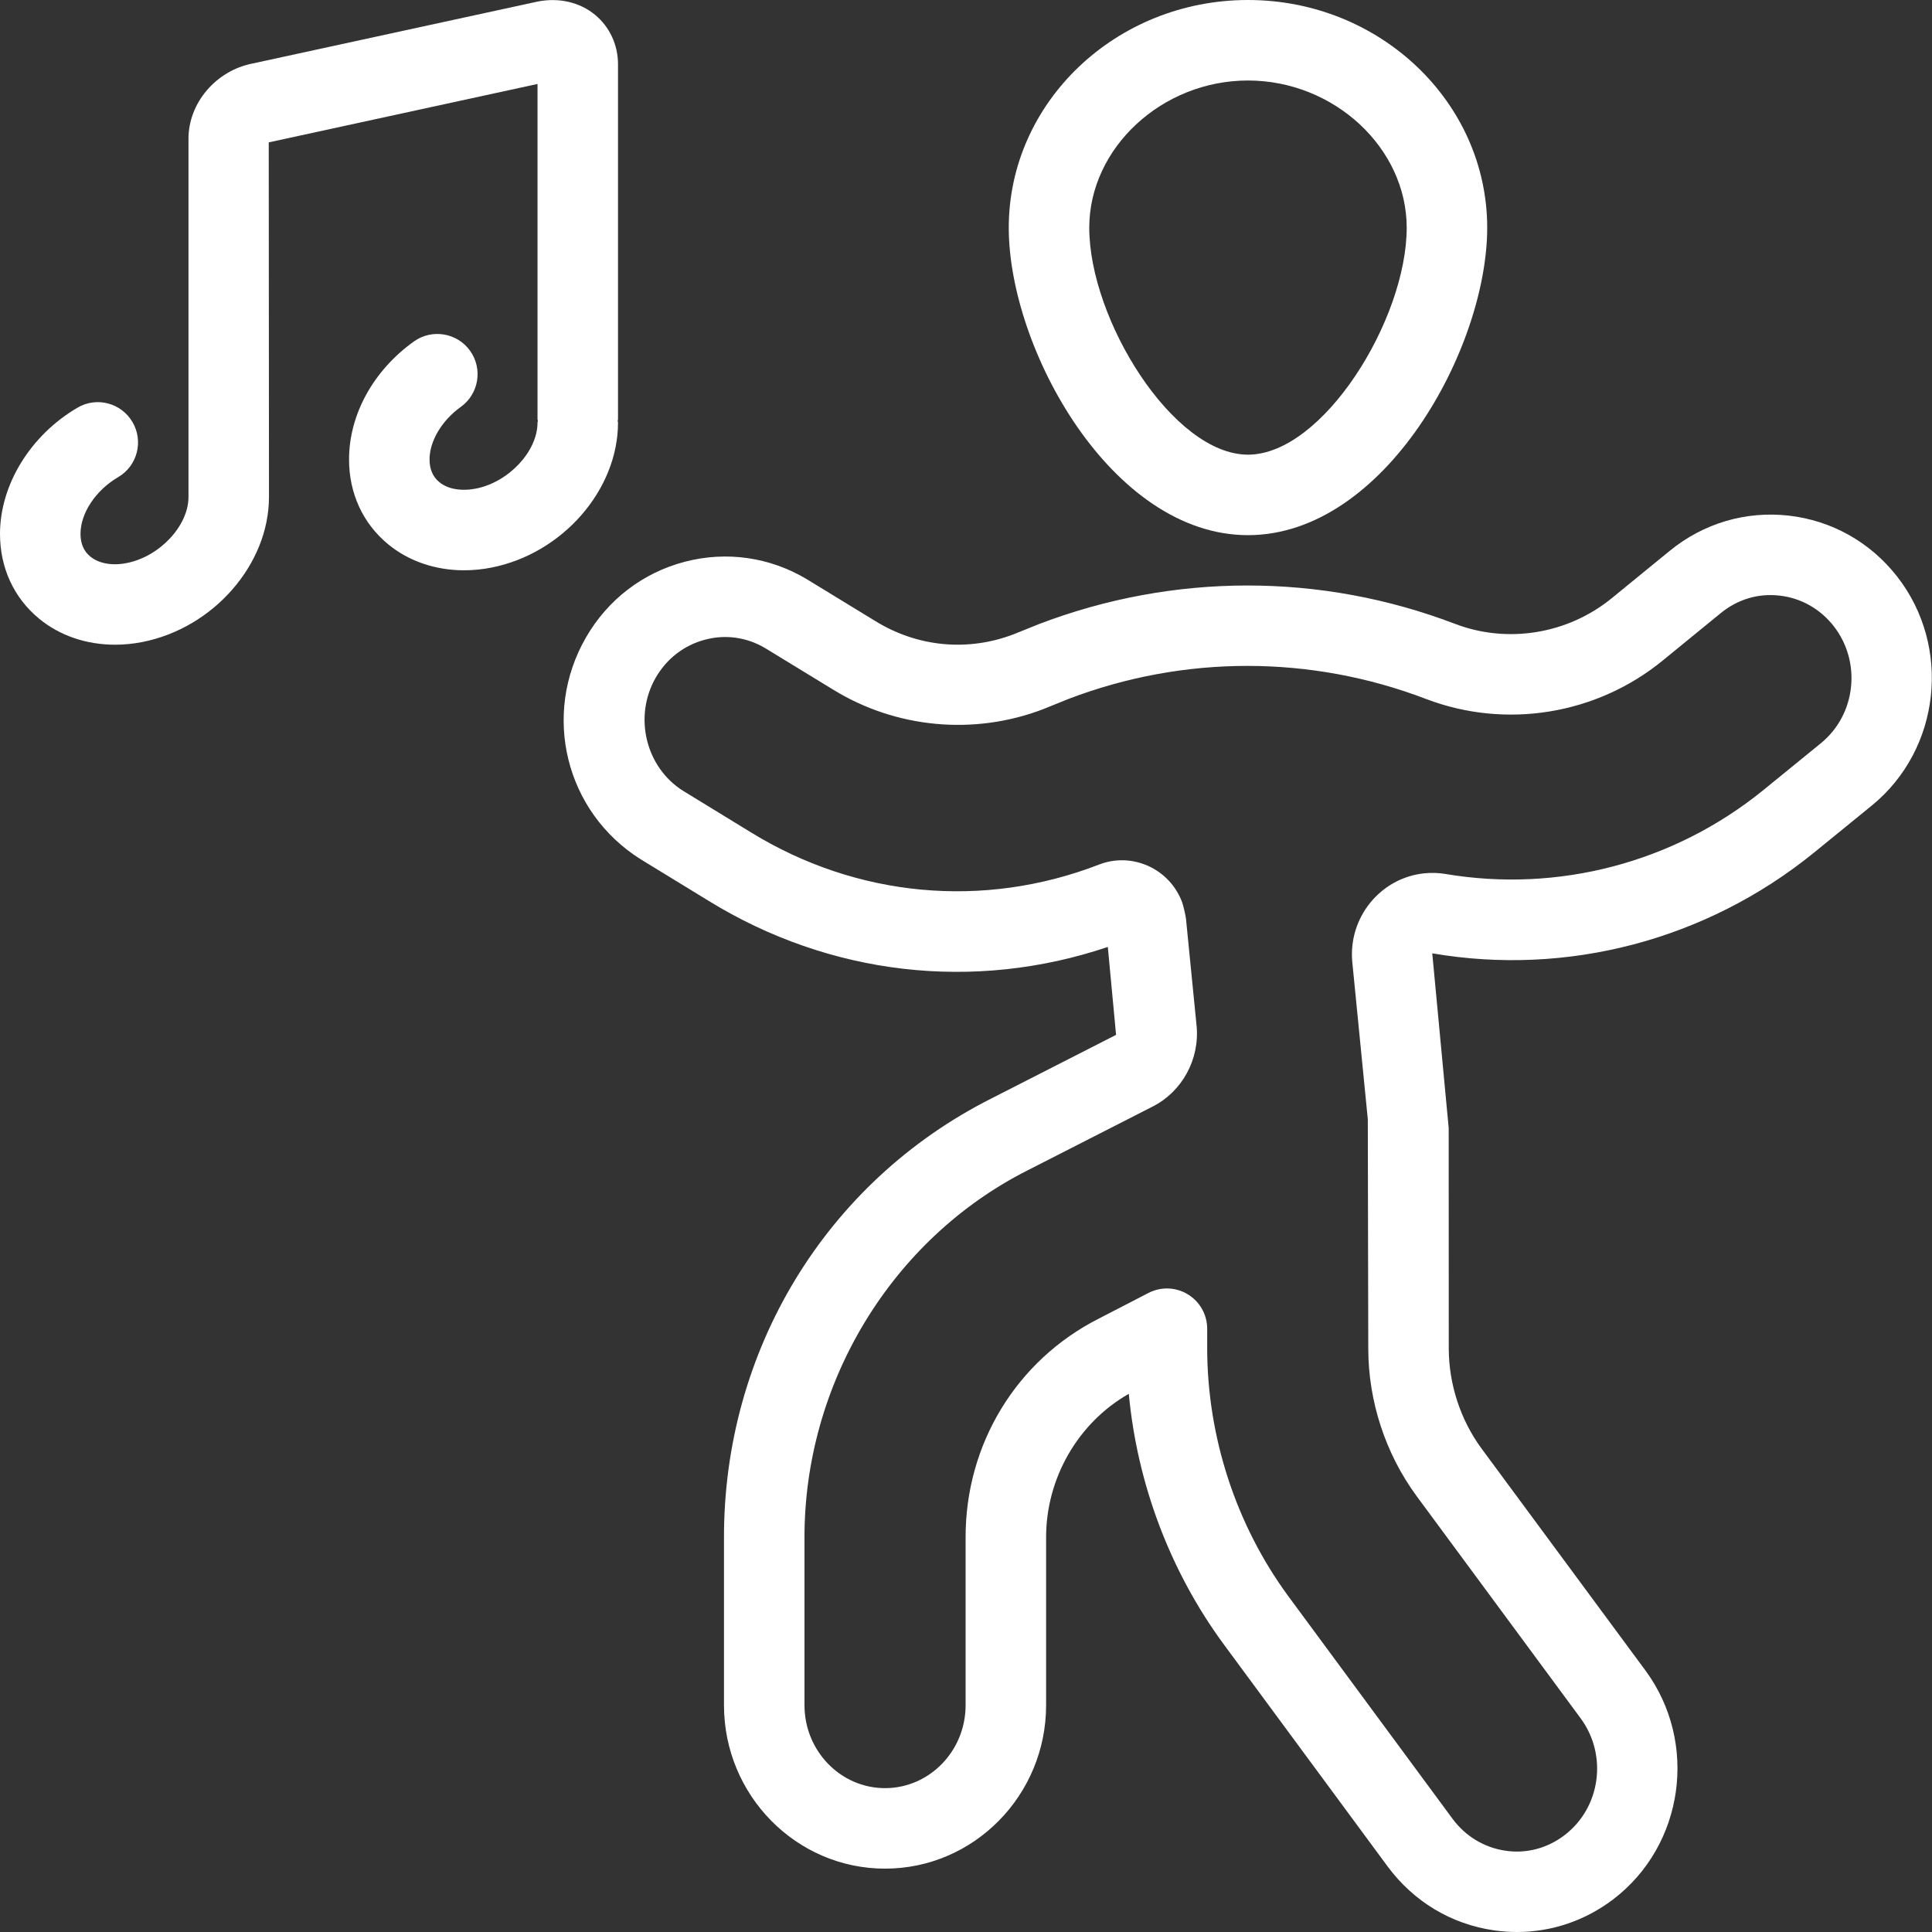
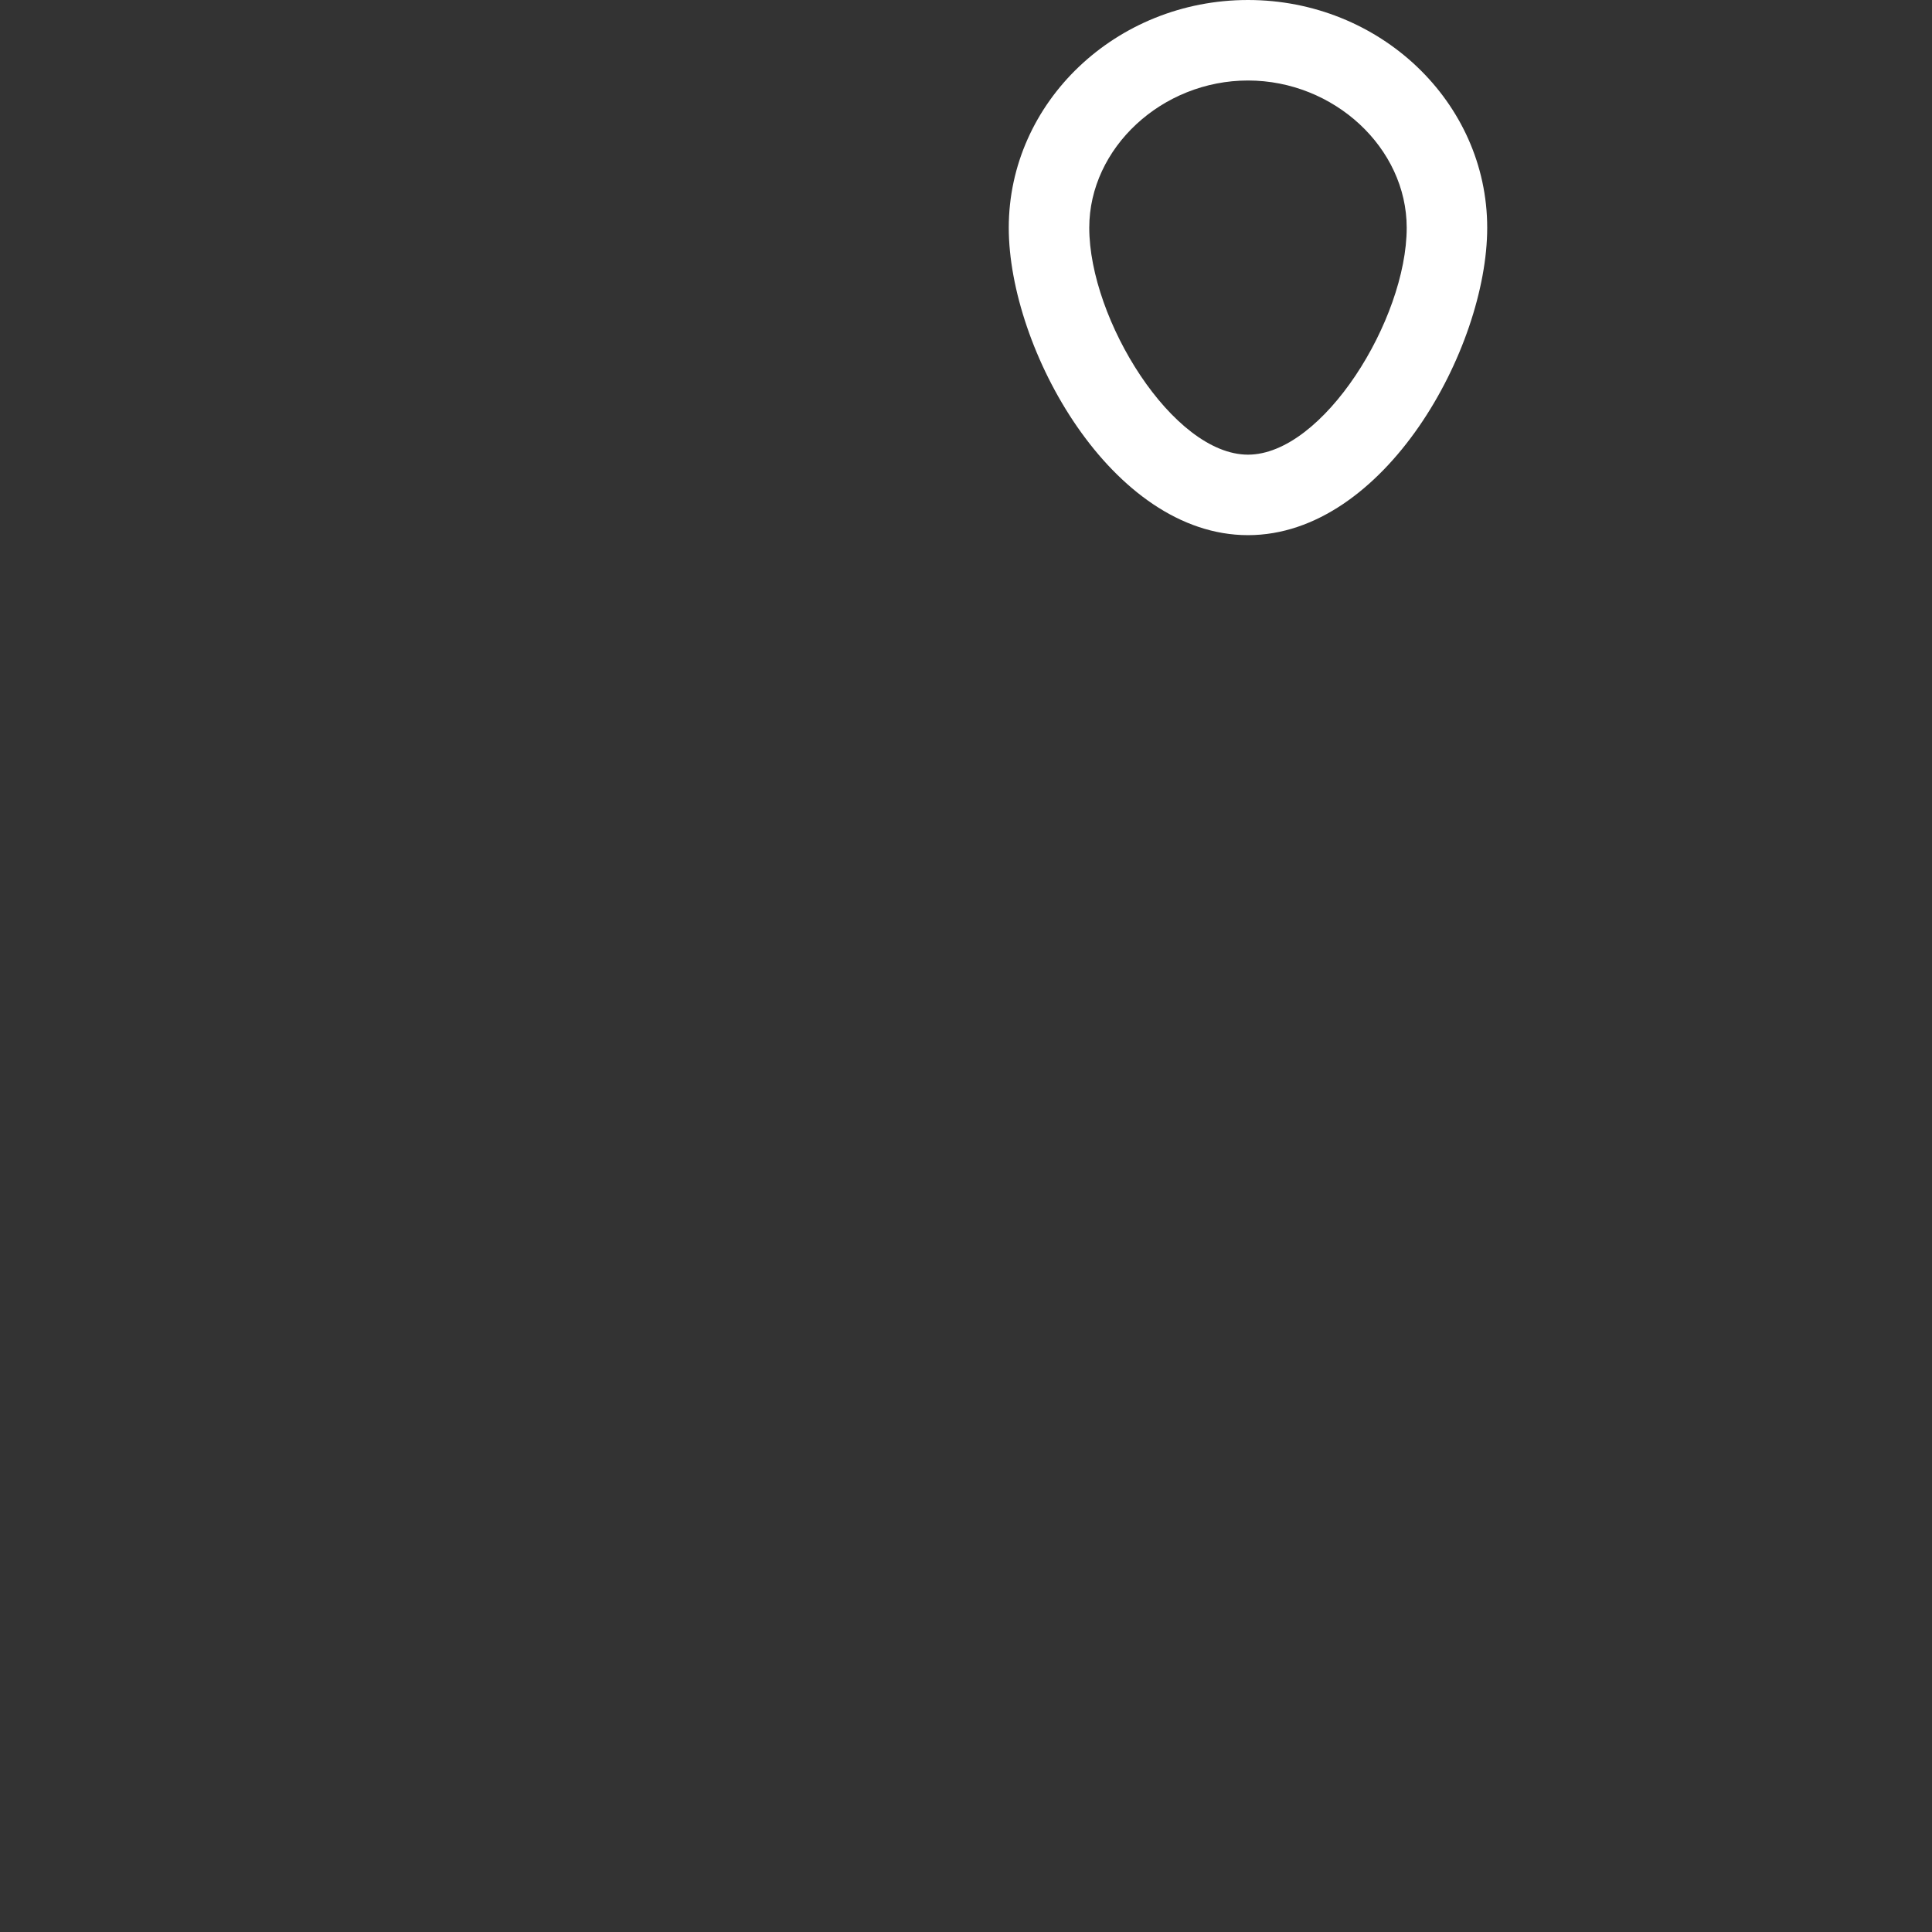
<svg xmlns="http://www.w3.org/2000/svg" width="333" height="333" xml:space="preserve" overflow="hidden">
  <rect width="100%" height="100%" fill="#333333" stroke="none" />
  <g transform="translate(-370 -13)">
-     <path d="M696.957 112.327C692.309 106.412 685.67 102.694 678.258 101.867 670.874 101.047 663.624 103.194 657.838 107.909L647.784 116.12C640.196 122.306 629.804 123.979 620.78 120.524 597.69 111.71 572.299 111.704 549.061 120.571L544.758 122.306C536.825 125.354 528.133 124.534 520.843 120.029L509.062 112.833C502.666 109.007 495.207 107.958 488.046 109.82 480.81 111.71 474.753 116.351 470.986 122.889 463.33 136.202 467.464 152.977 480.451 161.12L492.158 168.281C513.053 181.14 537.91 183.984 560.944 176.214L562.366 191.37 540.794 202.373C512.313 216.777 494.685 245.841 494.786 278.197L494.786 306.909C494.786 322.436 507.239 335.079 522.543 335.079 537.854 335.079 550.307 322.437 550.307 306.909L550.307 278.075C550.267 267.817 555.808 258.224 564.561 253.239 566.011 268.74 571.661 283.766 580.821 296.273L609.14 334.66C613.612 340.73 620.129 344.66 627.527 345.717 628.842 345.906 630.156 346 631.458 346 637.446 346 643.232 344.049 648.097 340.336 660.265 331.027 662.757 313.385 653.624 300.946L625.306 262.6C621.715 257.681 619.724 251.585 619.71 245.459L619.696 207.411 616.864 177.317C640.196 181.315 664.085 175 682.568 160.035L692.649 151.824C704.504 142.129 706.429 124.413 696.957 112.327ZM683.882 141.073 673.828 149.264C658.449 161.709 638.531 166.92 619.113 163.633 617.961 163.442 616.756 163.402 615.496 163.524 607.908 164.31 602.34 171.186 603.085 178.863L605.754 205.908 605.836 245.474C605.85 254.539 608.79 263.523 614.129 270.813L642.462 309.199C647.123 315.554 645.877 324.565 639.67 329.307 636.73 331.556 633.112 332.532 629.494 331.99 625.823 331.462 622.571 329.497 620.322 326.435L592 288.047C583.03 275.812 578.085 260.663 578.071 245.365L578.071 242.018C578.071 239.593 576.811 237.357 574.738 236.096 573.641 235.419 572.381 235.08 571.133 235.08 570.036 235.08 568.952 235.339 567.949 235.853L559.426 240.257C545.177 247.465 536.364 261.977 536.432 278.101L536.432 306.909C536.432 314.795 530.199 321.204 522.543 321.204 514.887 321.204 508.661 314.795 508.661 306.909L508.661 278.169C508.574 251.489 523.648 226.599 547.076 214.742L568.668 203.727C573.777 201.139 576.811 195.53 576.242 189.784L574.413 171.329C574.345 170.746 573.953 169.052 573.749 168.504 572.692 165.686 570.592 163.456 567.869 162.237 565.159 161.038 562.137 160.949 559.387 162.034 539.503 169.717 517.661 167.677 499.415 156.458L487.754 149.318C481.284 145.266 479.164 136.512 483.019 129.807 484.909 126.52 487.938 124.19 491.549 123.248 495.079 122.306 498.778 122.855 501.887 124.712L513.581 131.852C524.394 138.526 537.896 139.812 549.855 135.212L554.143 133.478C574.035 125.876 595.931 125.87 615.822 133.485 629.535 138.709 645.144 136.195 656.566 126.865L666.606 118.661C669.492 116.323 673.015 115.225 676.728 115.66 680.399 116.066 683.705 117.93 686.036 120.891 690.887 127.076 689.91 136.134 683.882 141.073Z" fill="#FFFFFF" />
    <path d="M585.103 105.24C608.625 105.24 626.335 73.093 626.335 52.254 626.335 30.607 607.84 13 585.103 13 562.366 13 543.87 30.607 543.87 52.254 543.87 73.094 561.58 105.24 585.103 105.24ZM585.103 26.875C599.927 26.875 612.46 38.494 612.46 52.254 612.46 68.053 598.043 91.365 585.103 91.365 572.163 91.365 557.745 68.052 557.745 52.254 557.745 38.494 570.28 26.875 585.103 26.875Z" fill="#FFFFFF" />
-     <path d="M476.521 85.844C476.521 85.74 476.466 85.652 476.461 85.55 476.467 85.445 476.521 85.358 476.521 85.254L476.521 24.076C476.521 20.737 475.078 17.627 472.564 15.553 469.942 13.398 466.399 12.545 462.693 13.264L413.527 23.947C407.235 25.168 402.486 30.743 402.486 36.908L402.486 98.668C402.486 103.62 397.52 108.932 391.856 110.043 389.315 110.552 387.032 110.132 385.555 108.919 384.437 108.005 383.875 106.69 383.875 105.023 383.875 101.446 386.483 97.517 390.366 95.24 393.672 93.31 394.775 89.054 392.838 85.749 390.901 82.444 386.653 81.318 383.346 83.275 375.236 88.025 370 96.562 370 105.023 370 110.87 372.392 116.052 376.735 119.629 380.298 122.571 384.911 124.122 389.837 124.122 391.369 124.122 392.94 123.967 394.519 123.661 406.767 121.262 416.361 110.287 416.361 98.668L416.32 37.539 462.646 27.472 462.646 85.255C462.646 85.359 462.702 85.447 462.706 85.55 462.702 85.652 462.646 85.74 462.646 85.844 462.646 90.796 457.68 96.107 452.01 97.219 449.457 97.7 447.187 97.307 445.716 96.095 444.599 95.18 444.036 93.865 444.036 92.192 444.036 89.035 446.149 85.477 449.415 83.141 452.531 80.904 453.25 76.575 451.022 73.459 448.799 70.35 444.449 69.631 441.34 71.854 434.341 76.867 430.161 84.469 430.161 92.192 430.161 98.038 432.553 103.228 436.896 106.805 440.466 109.745 445.073 111.296 449.998 111.296 451.535 111.296 453.1 111.141 454.679 110.835 466.928 108.438 476.521 97.463 476.521 85.844Z" fill="#FFFFFF" />
  </g>
</svg>